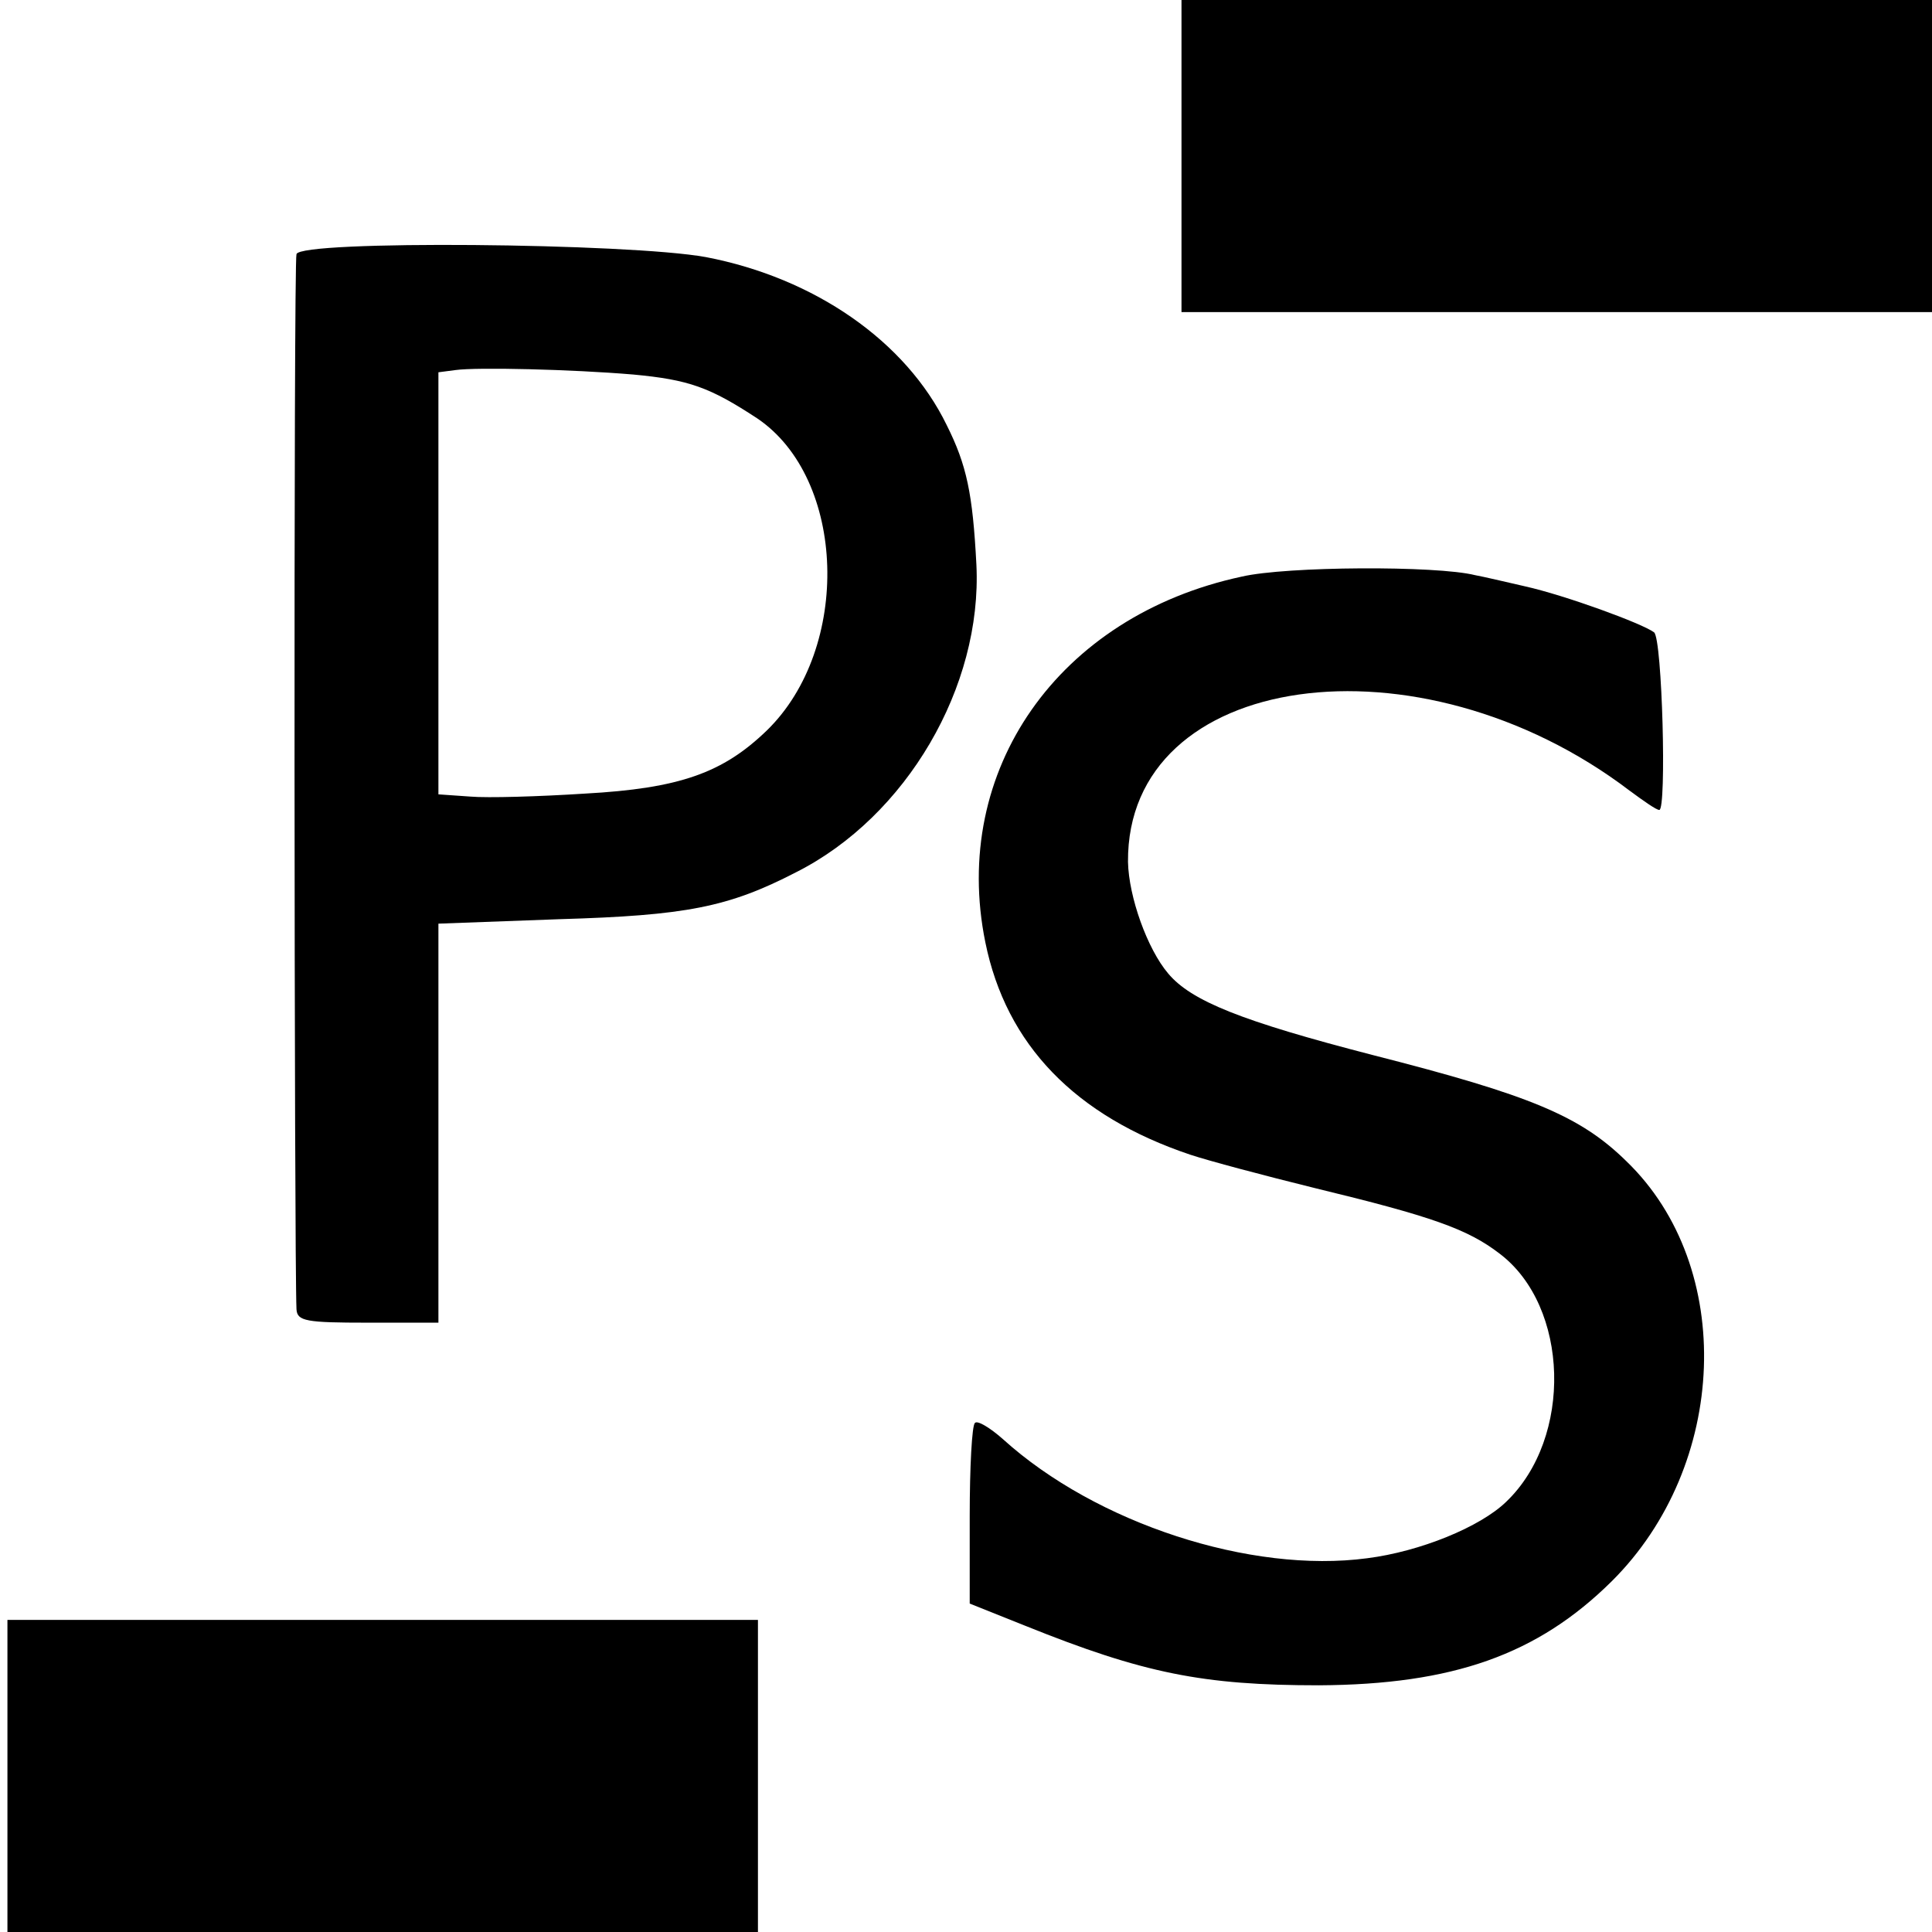
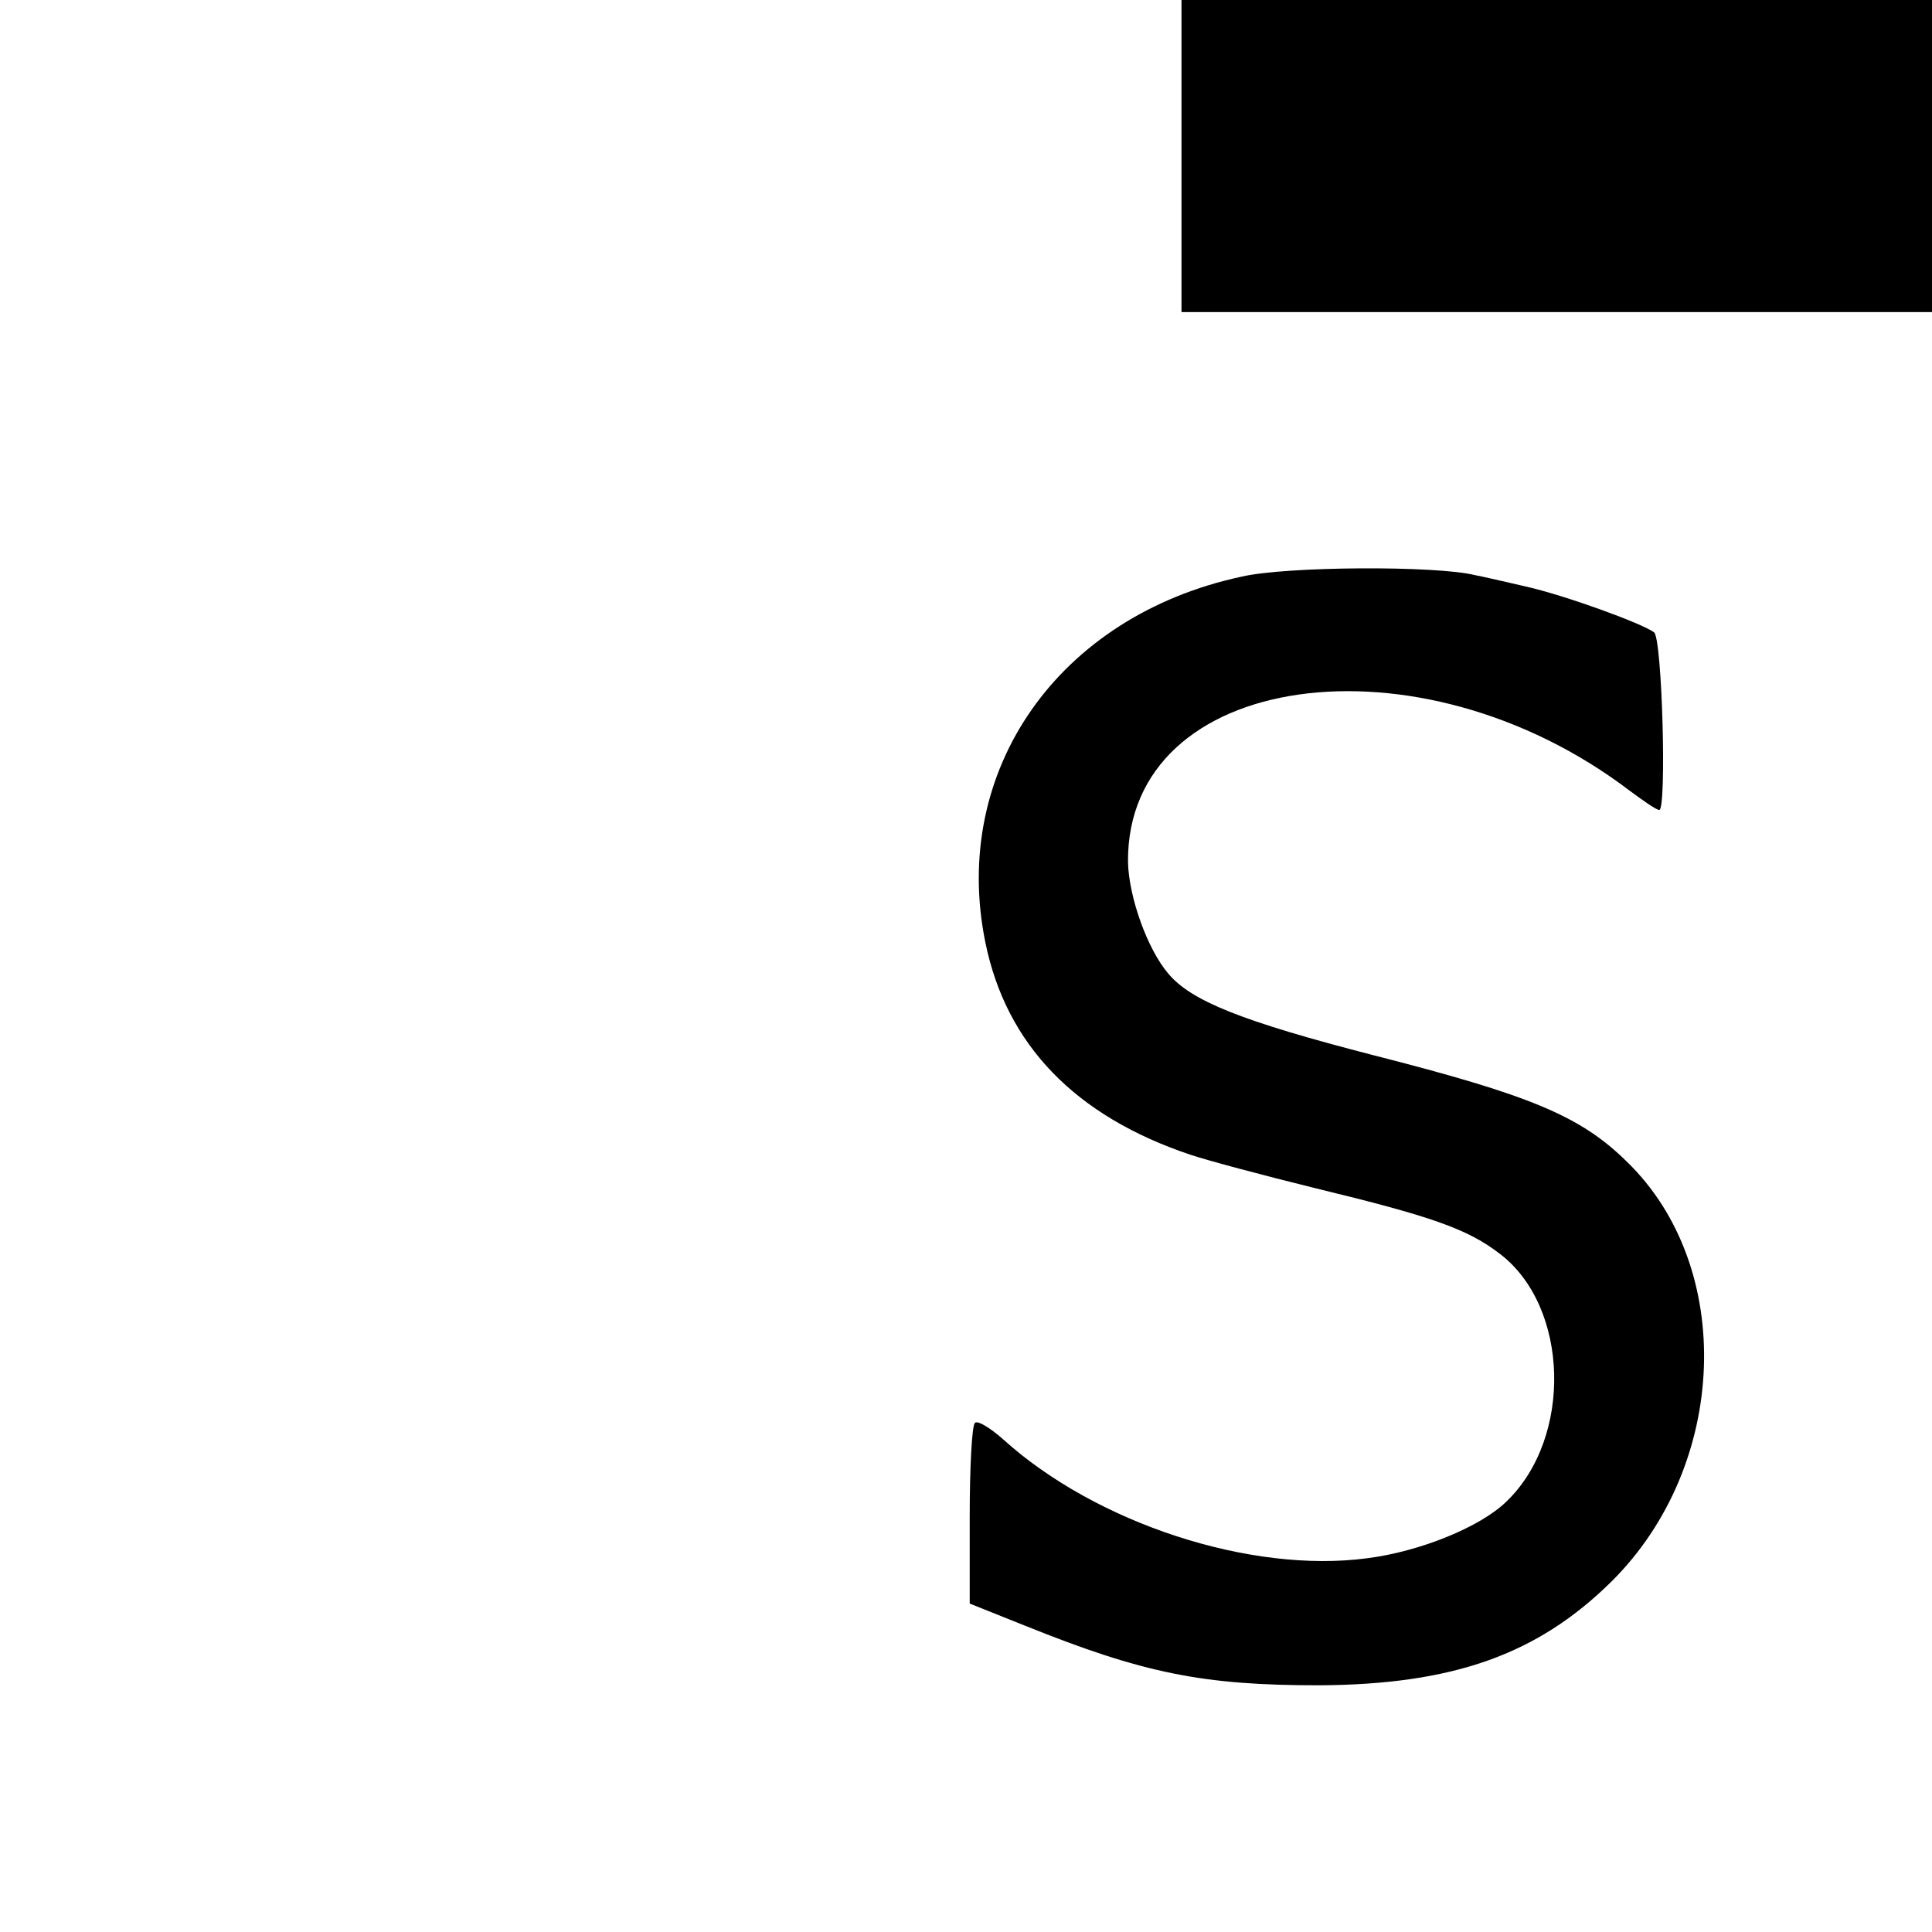
<svg xmlns="http://www.w3.org/2000/svg" version="1.0" width="260pt" height="260pt" viewBox="0 0 260 260" preserveAspectRatio="xMidYMid meet">
  <g transform="translate(0,260) scale(0.1,-0.1)" fill="#000000" stroke="none">
    <path d="M1590 2390 l0 -210 505 0 505 0 0 210 0 210 -505 0 -505 0 0 -210z" />
-     <path d="M399 2258 c-4 -10 -3 -1355 0 -1420 1 -16 13 -18 96 -18 l95 0 0 269 0 268 163 6 c170 5 227 16 318 63 149 75 251 250 243 414 -5 96 -13 134 -40 188 -55 113 -178 198 -324 226 -104 19 -546 23 -551 4z m453 -162 c75 -7 103 -17 167 -59 120 -81 127 -309 13 -420 -59 -57 -117 -78 -245 -85 -62 -4 -131 -6 -154 -4 l-43 3 0 284 0 284 23 3 c29 4 156 1 239 -6z" />
-     <path d="M1671 1824 c-247 -53 -392 -261 -345 -492 28 -138 121 -234 276 -286 24 -8 99 -28 168 -45 157 -38 205 -55 248 -88 94 -71 99 -248 9 -334 -35 -34 -116 -67 -187 -76 -157 -21 -365 47 -490 160 -18 16 -35 26 -38 22 -4 -3 -7 -60 -7 -125 l0 -118 75 -30 c159 -64 239 -80 395 -80 180 1 294 41 394 140 157 156 167 423 20 565 -62 61 -129 89 -341 143 -178 46 -245 73 -276 110 -28 33 -53 103 -54 150 -2 257 391 312 675 96 19 -14 36 -26 40 -26 10 0 4 230 -7 239 -16 12 -120 50 -174 62 -26 6 -56 13 -67 15 -52 13 -254 12 -314 -2z" />
-     <path d="M10 210 l0 -210 505 0 505 0 0 210 0 210 -505 0 -505 0 0 -210z" />
+     <path d="M1671 1824 c-247 -53 -392 -261 -345 -492 28 -138 121 -234 276 -286 24 -8 99 -28 168 -45 157 -38 205 -55 248 -88 94 -71 99 -248 9 -334 -35 -34 -116 -67 -187 -76 -157 -21 -365 47 -490 160 -18 16 -35 26 -38 22 -4 -3 -7 -60 -7 -125 l0 -118 75 -30 c159 -64 239 -80 395 -80 180 1 294 41 394 140 157 156 167 423 20 565 -62 61 -129 89 -341 143 -178 46 -245 73 -276 110 -28 33 -53 103 -54 150 -2 257 391 312 675 96 19 -14 36 -26 40 -26 10 0 4 230 -7 239 -16 12 -120 50 -174 62 -26 6 -56 13 -67 15 -52 13 -254 12 -314 -2" />
  </g>
</svg>